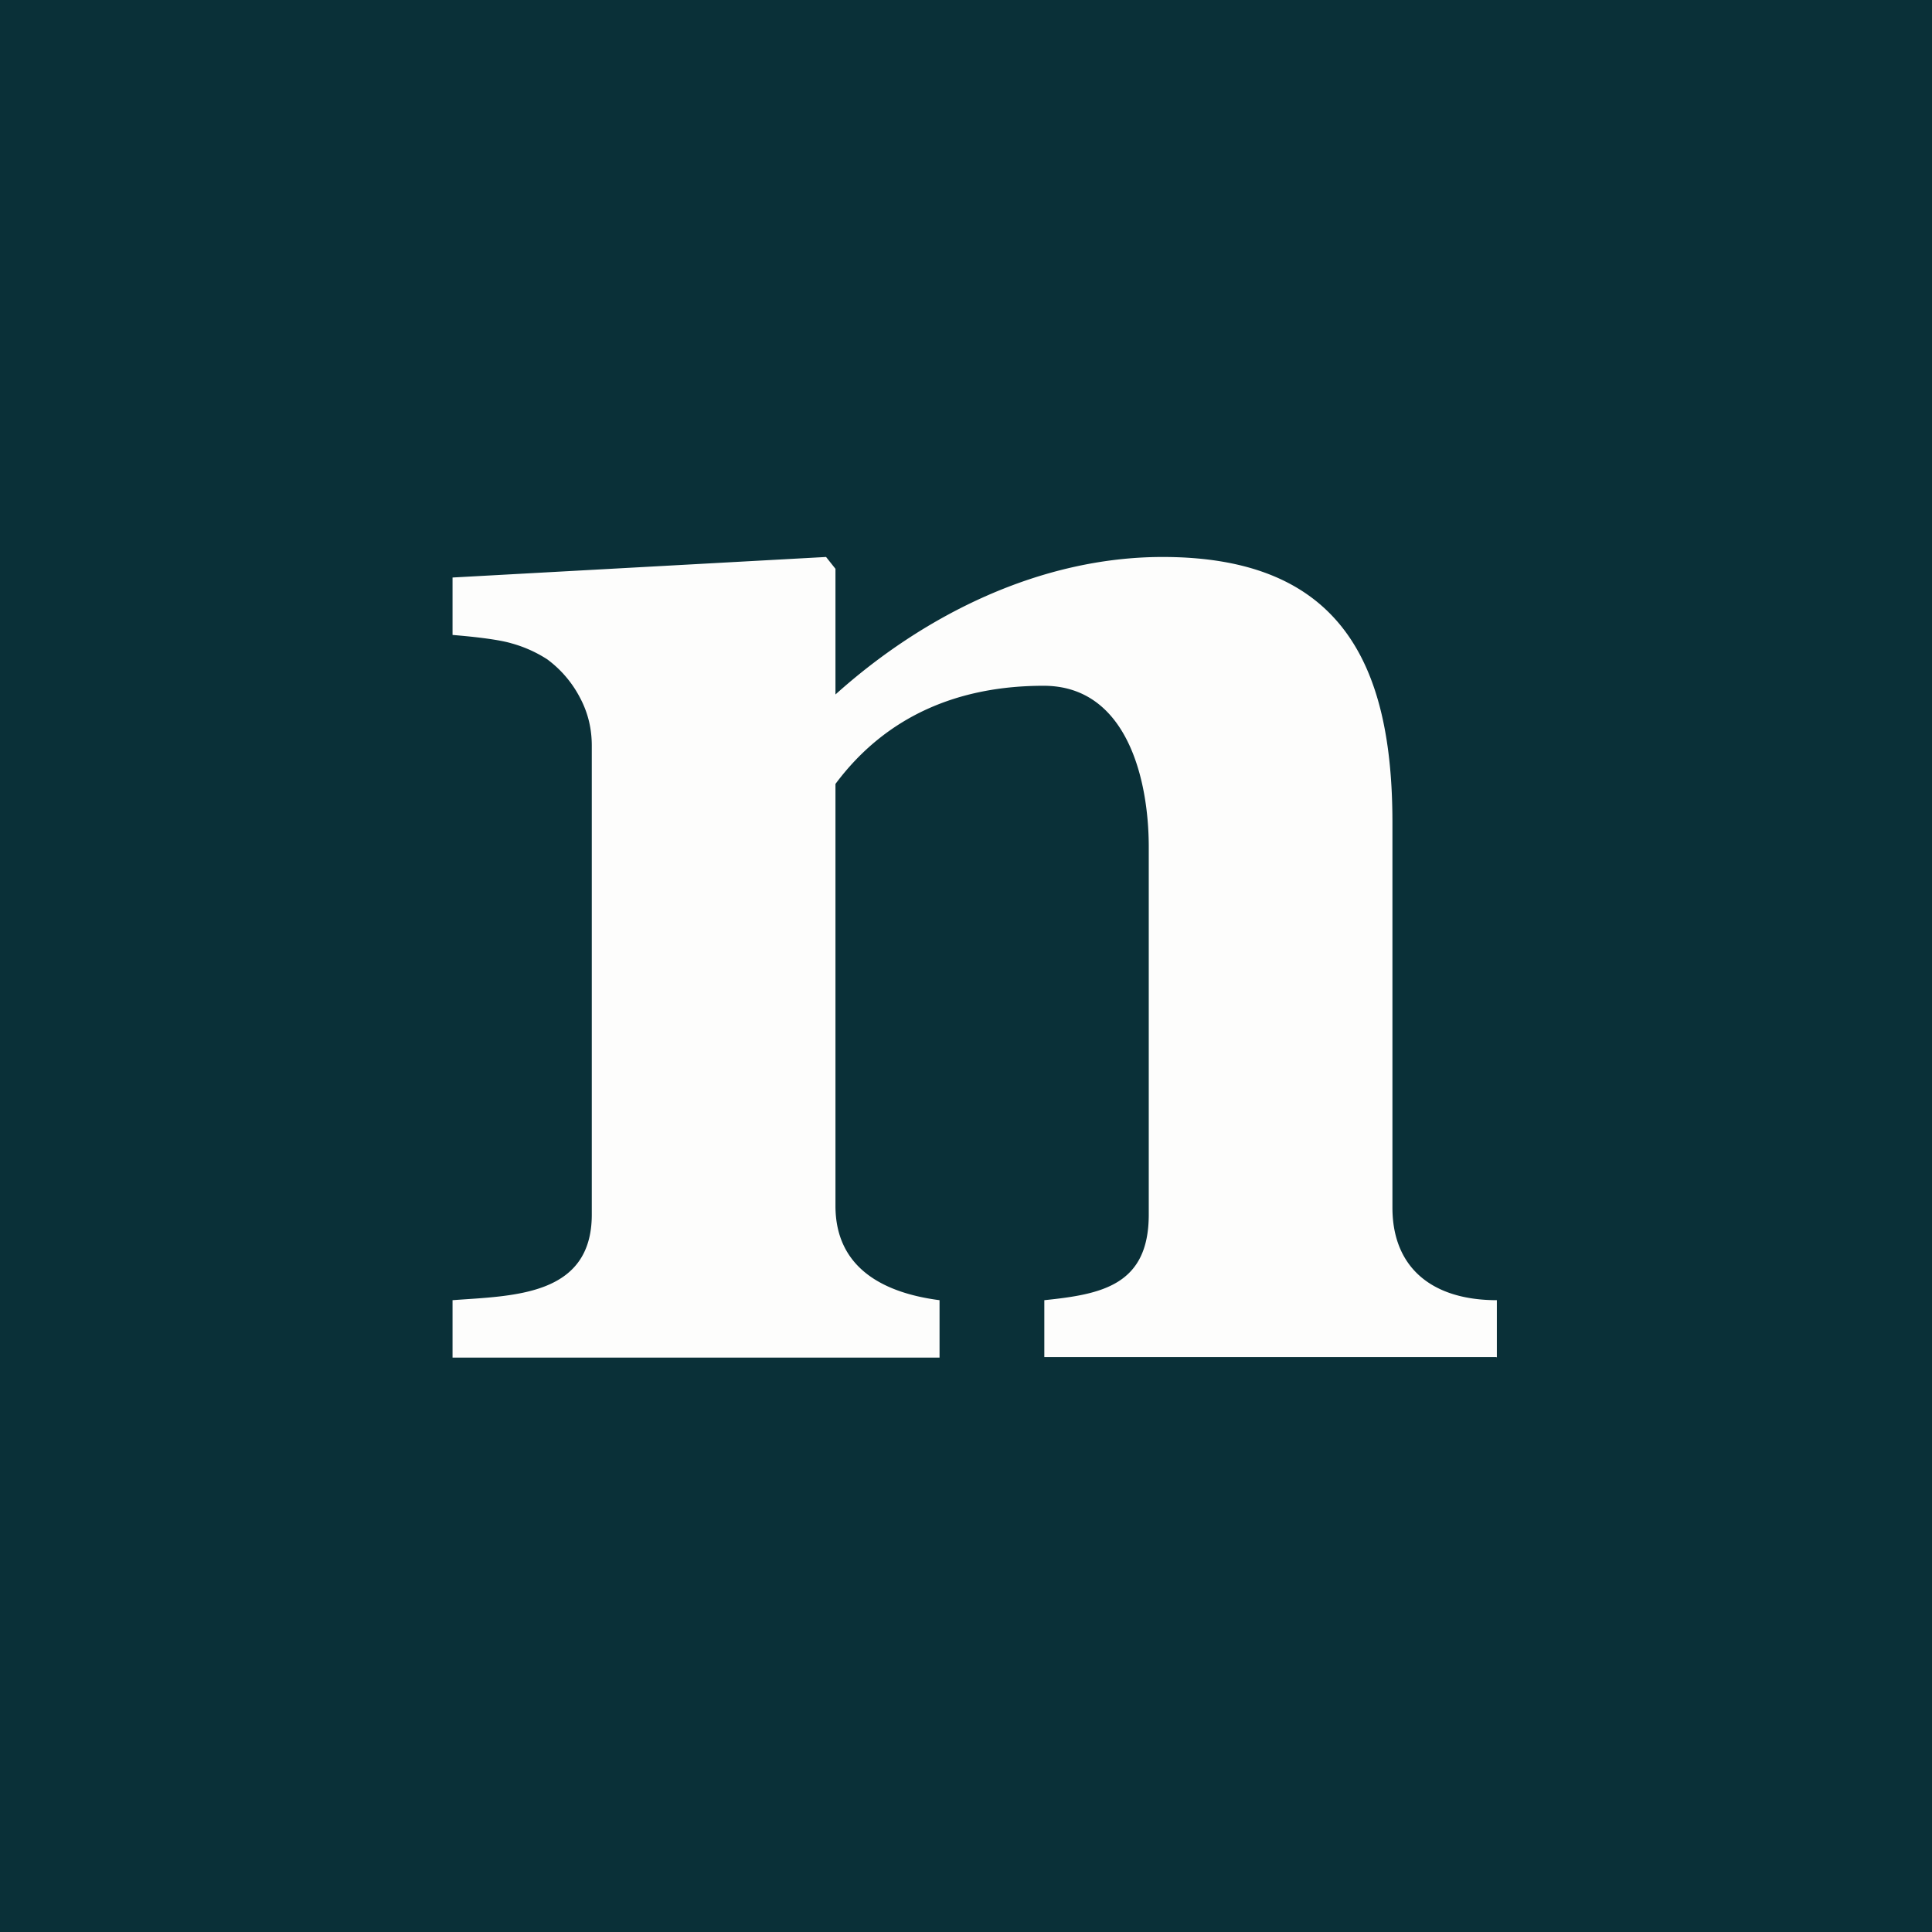
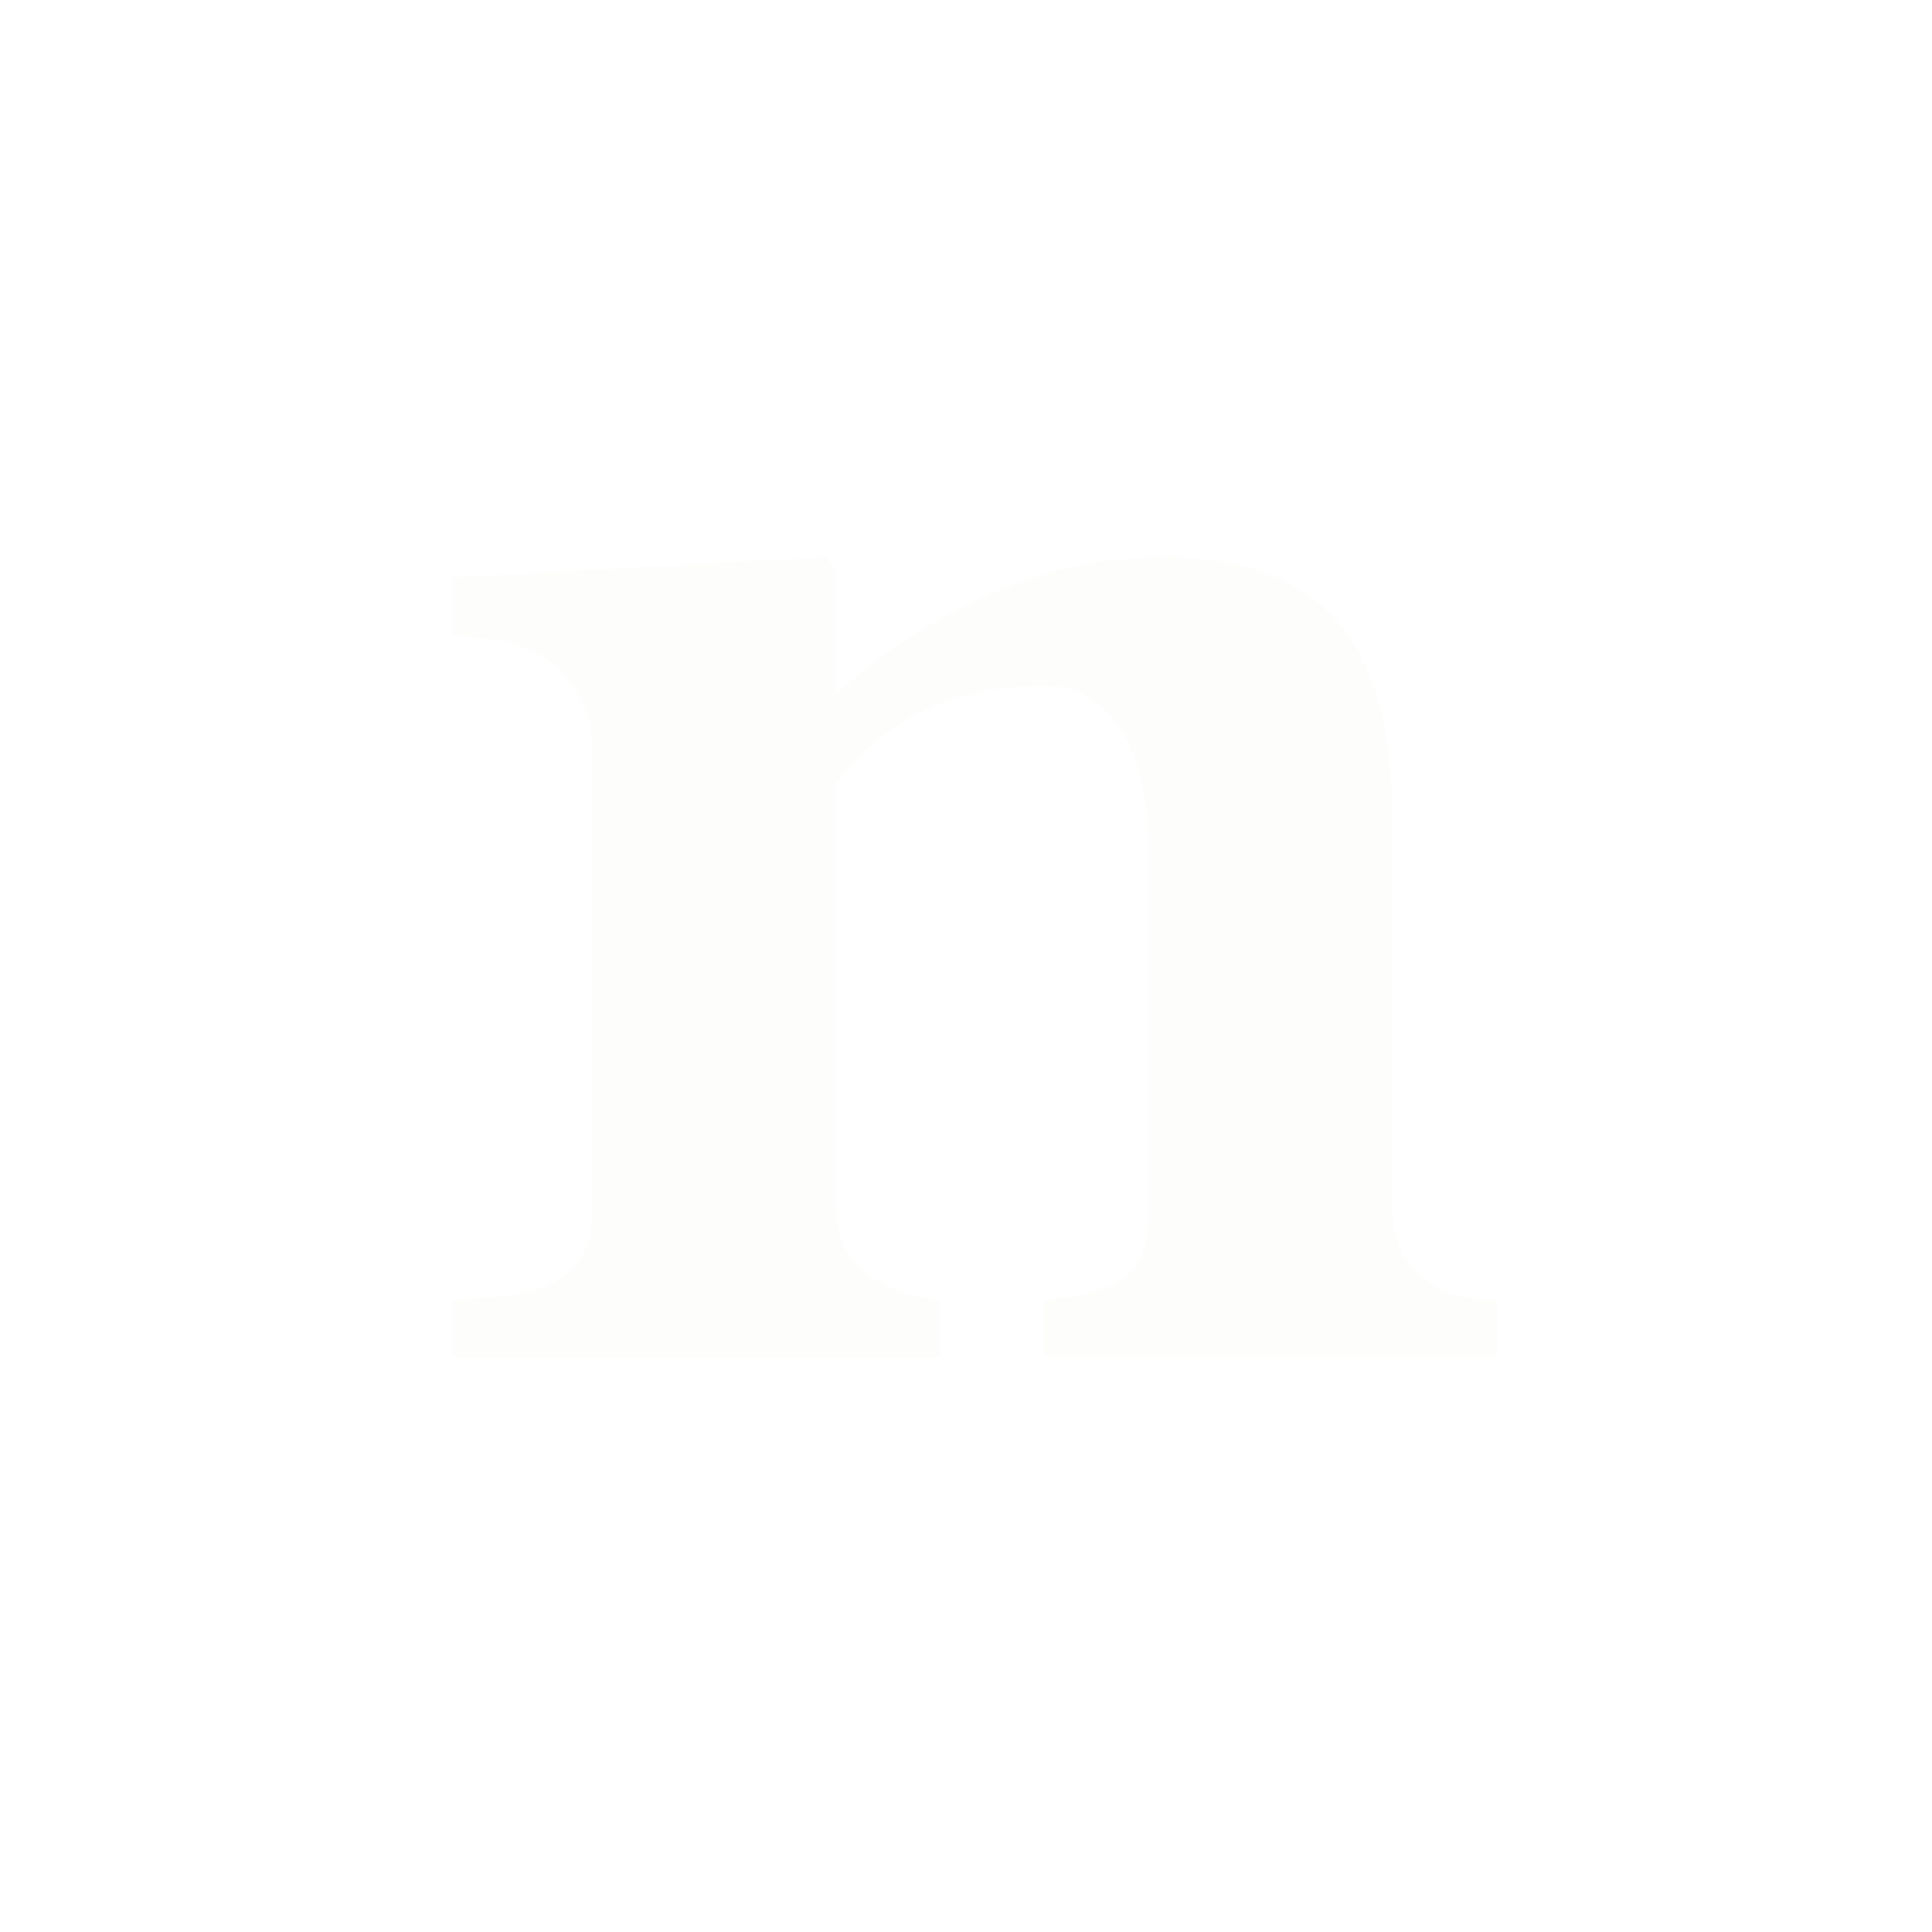
<svg xmlns="http://www.w3.org/2000/svg" viewBox="0 0 55.5 55.5">
-   <path d="M 0,0 H 55.5 V 55.5 H 0 Z" fill="rgb(10, 48, 56)" />
  <path d="M 42.99,38.985 H 30 V 37.35 C 31.65,37.18 33,36.92 33,34.89 V 24.33 C 33,22.39 32.37,19.7 29.98,19.7 C 27.54,19.7 25.46,20.56 24,22.52 V 34.64 C 24,36.42 25.37,37.14 26.99,37.35 V 39 H 13 V 37.35 C 14.74,37.22 17,37.24 17,34.89 V 21.42 C 17,20.95 16.9,20.49 16.66,20.04 A 3.21,3.21 0 0,0 15.72,18.94 A 3.7,3.7 0 0,0 14.69,18.48 C 14.29,18.36 13.49,18.28 13,18.24 V 16.59 L 23.73,16 L 24,16.34 V 19.95 C 26.56,17.65 29.9,16 33.4,16 C 38.52,16 40,19.07 40,23.63 V 34.69 C 40,36.41 41.13,37.35 43,37.35 V 39 Z" fill="rgb(253, 253, 252)" />
</svg>